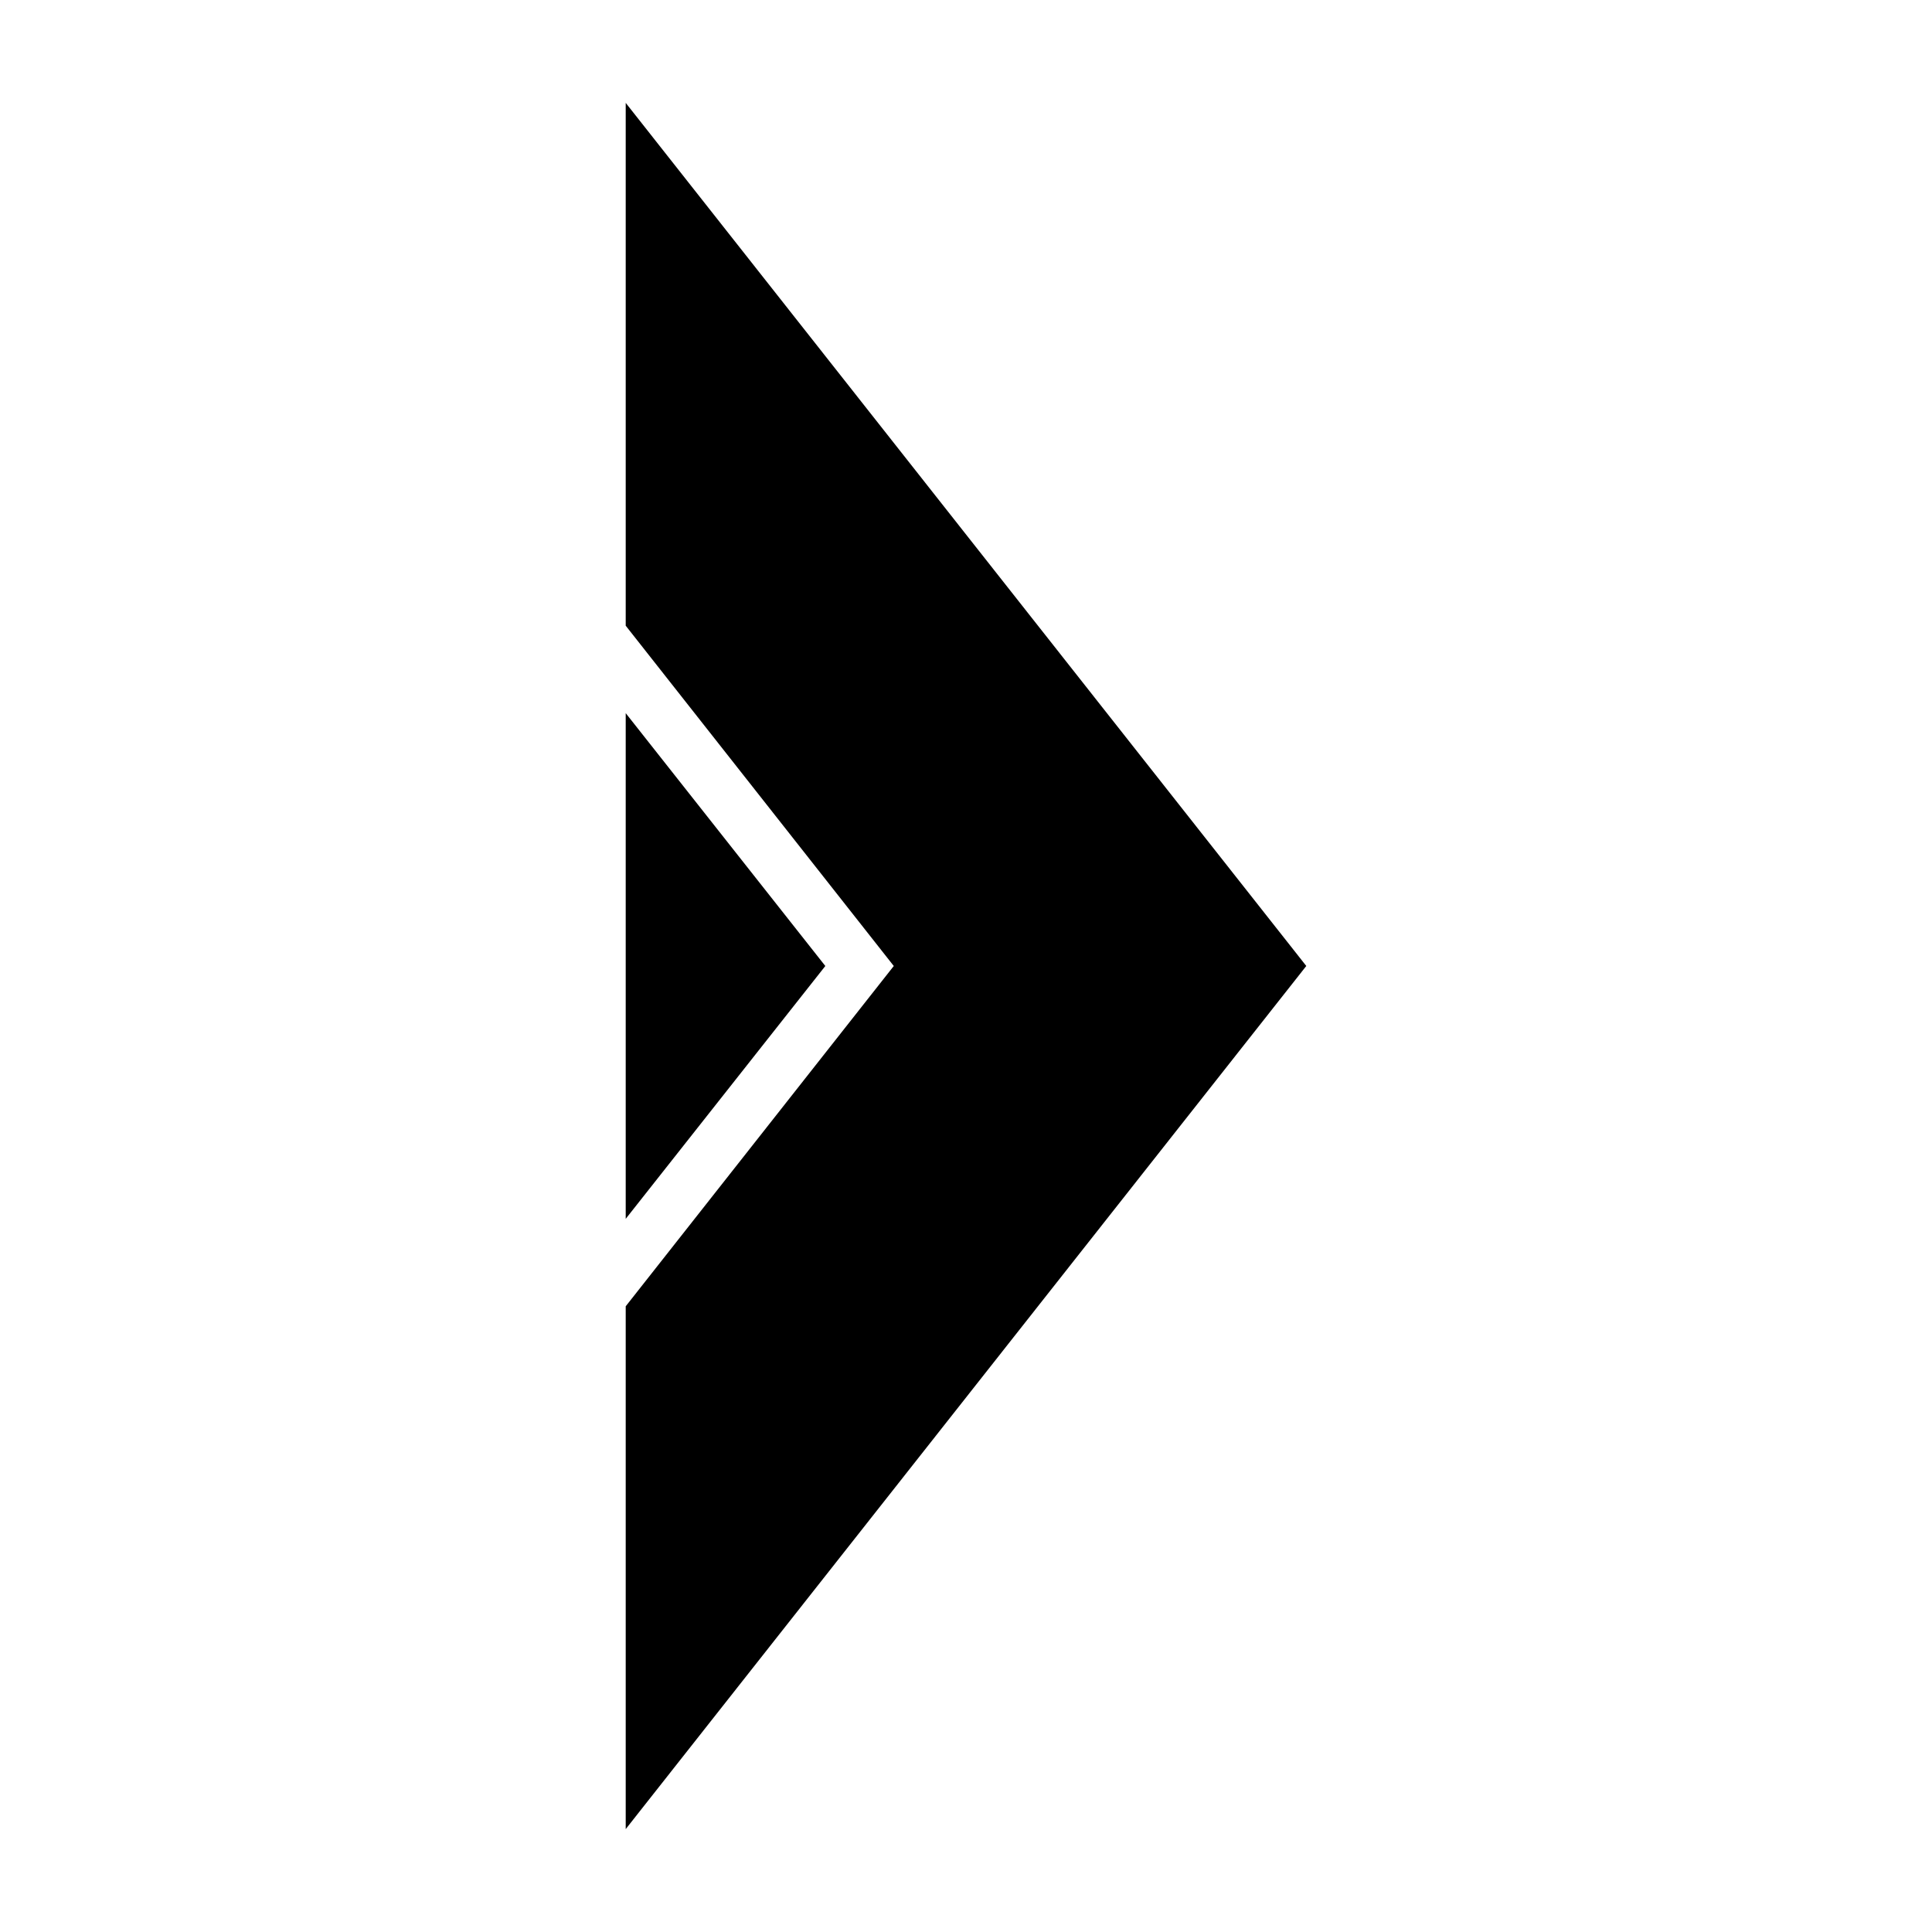
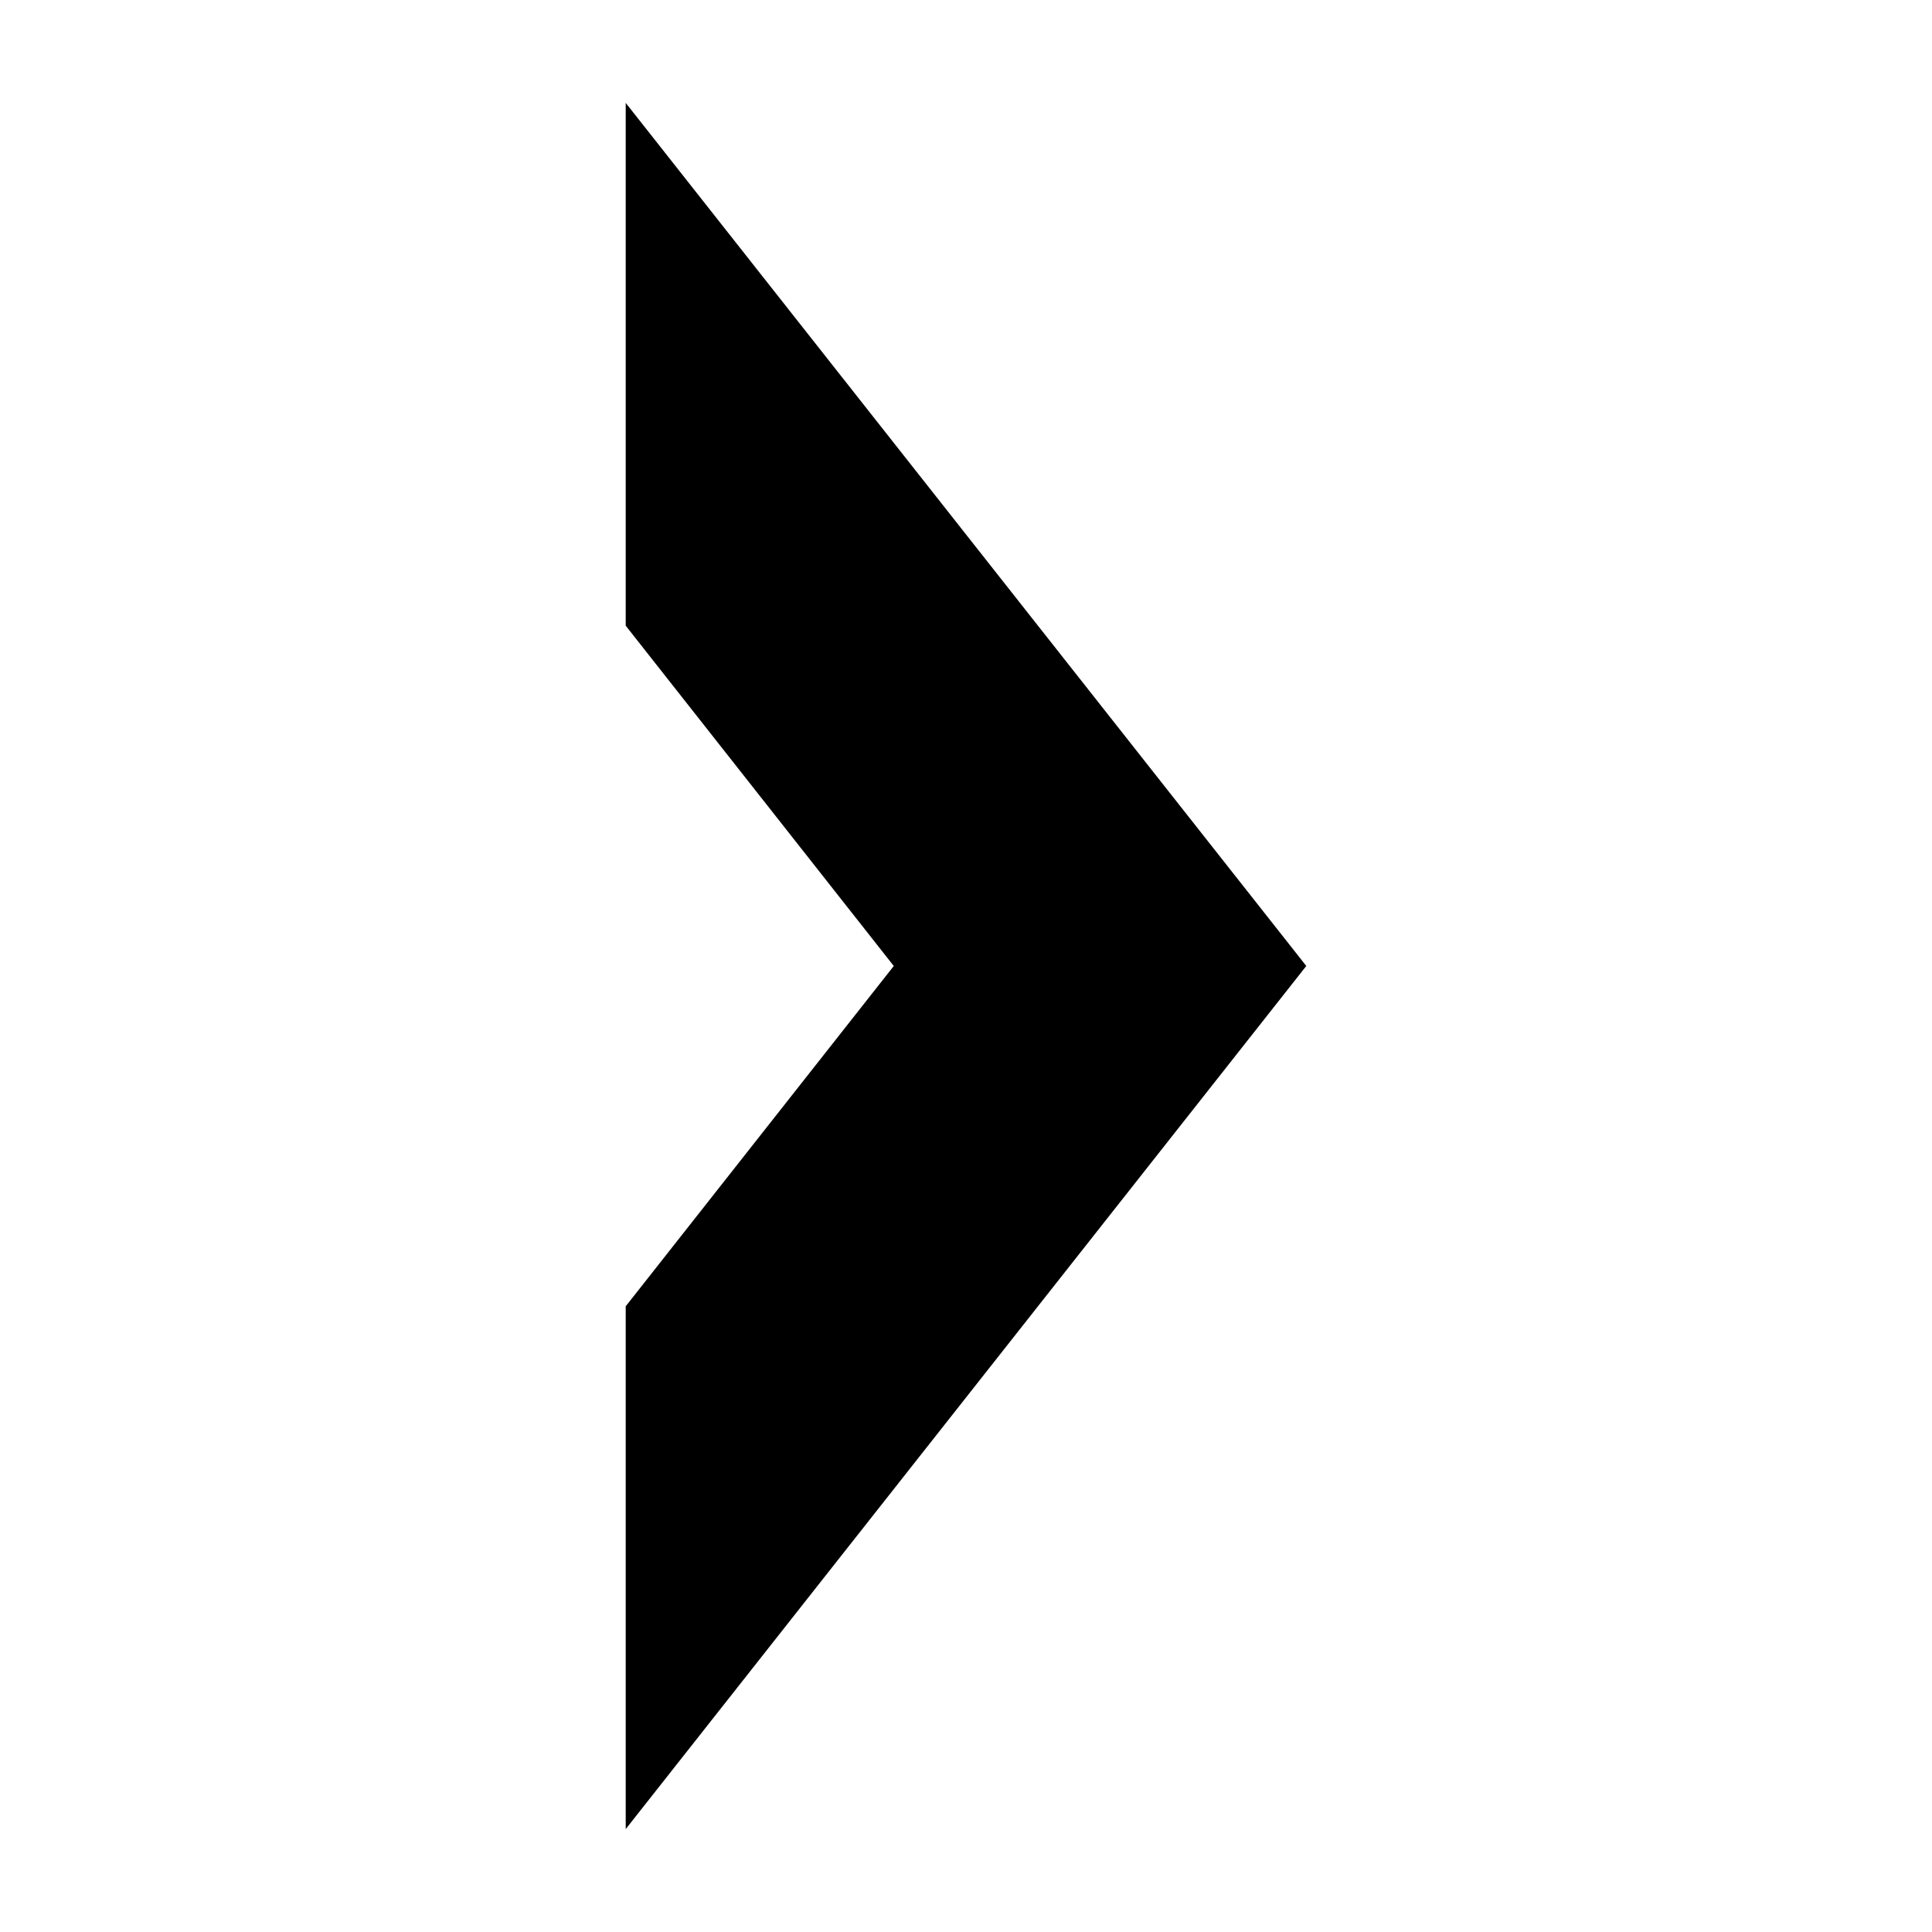
<svg xmlns="http://www.w3.org/2000/svg" fill="#000000" width="800px" height="800px" version="1.1" viewBox="144 144 512 512">
  <g>
-     <path d="m309.82 628.73v-138.55l71.039-90.18-71.039-90.184v-138.55l180.36 228.73z" />
-     <path d="m309.82 332.99 52.898 67.008-52.898 67.004z" />
+     <path d="m309.82 628.73v-138.55l71.039-90.18-71.039-90.184v-138.55l180.36 228.73" />
  </g>
</svg>